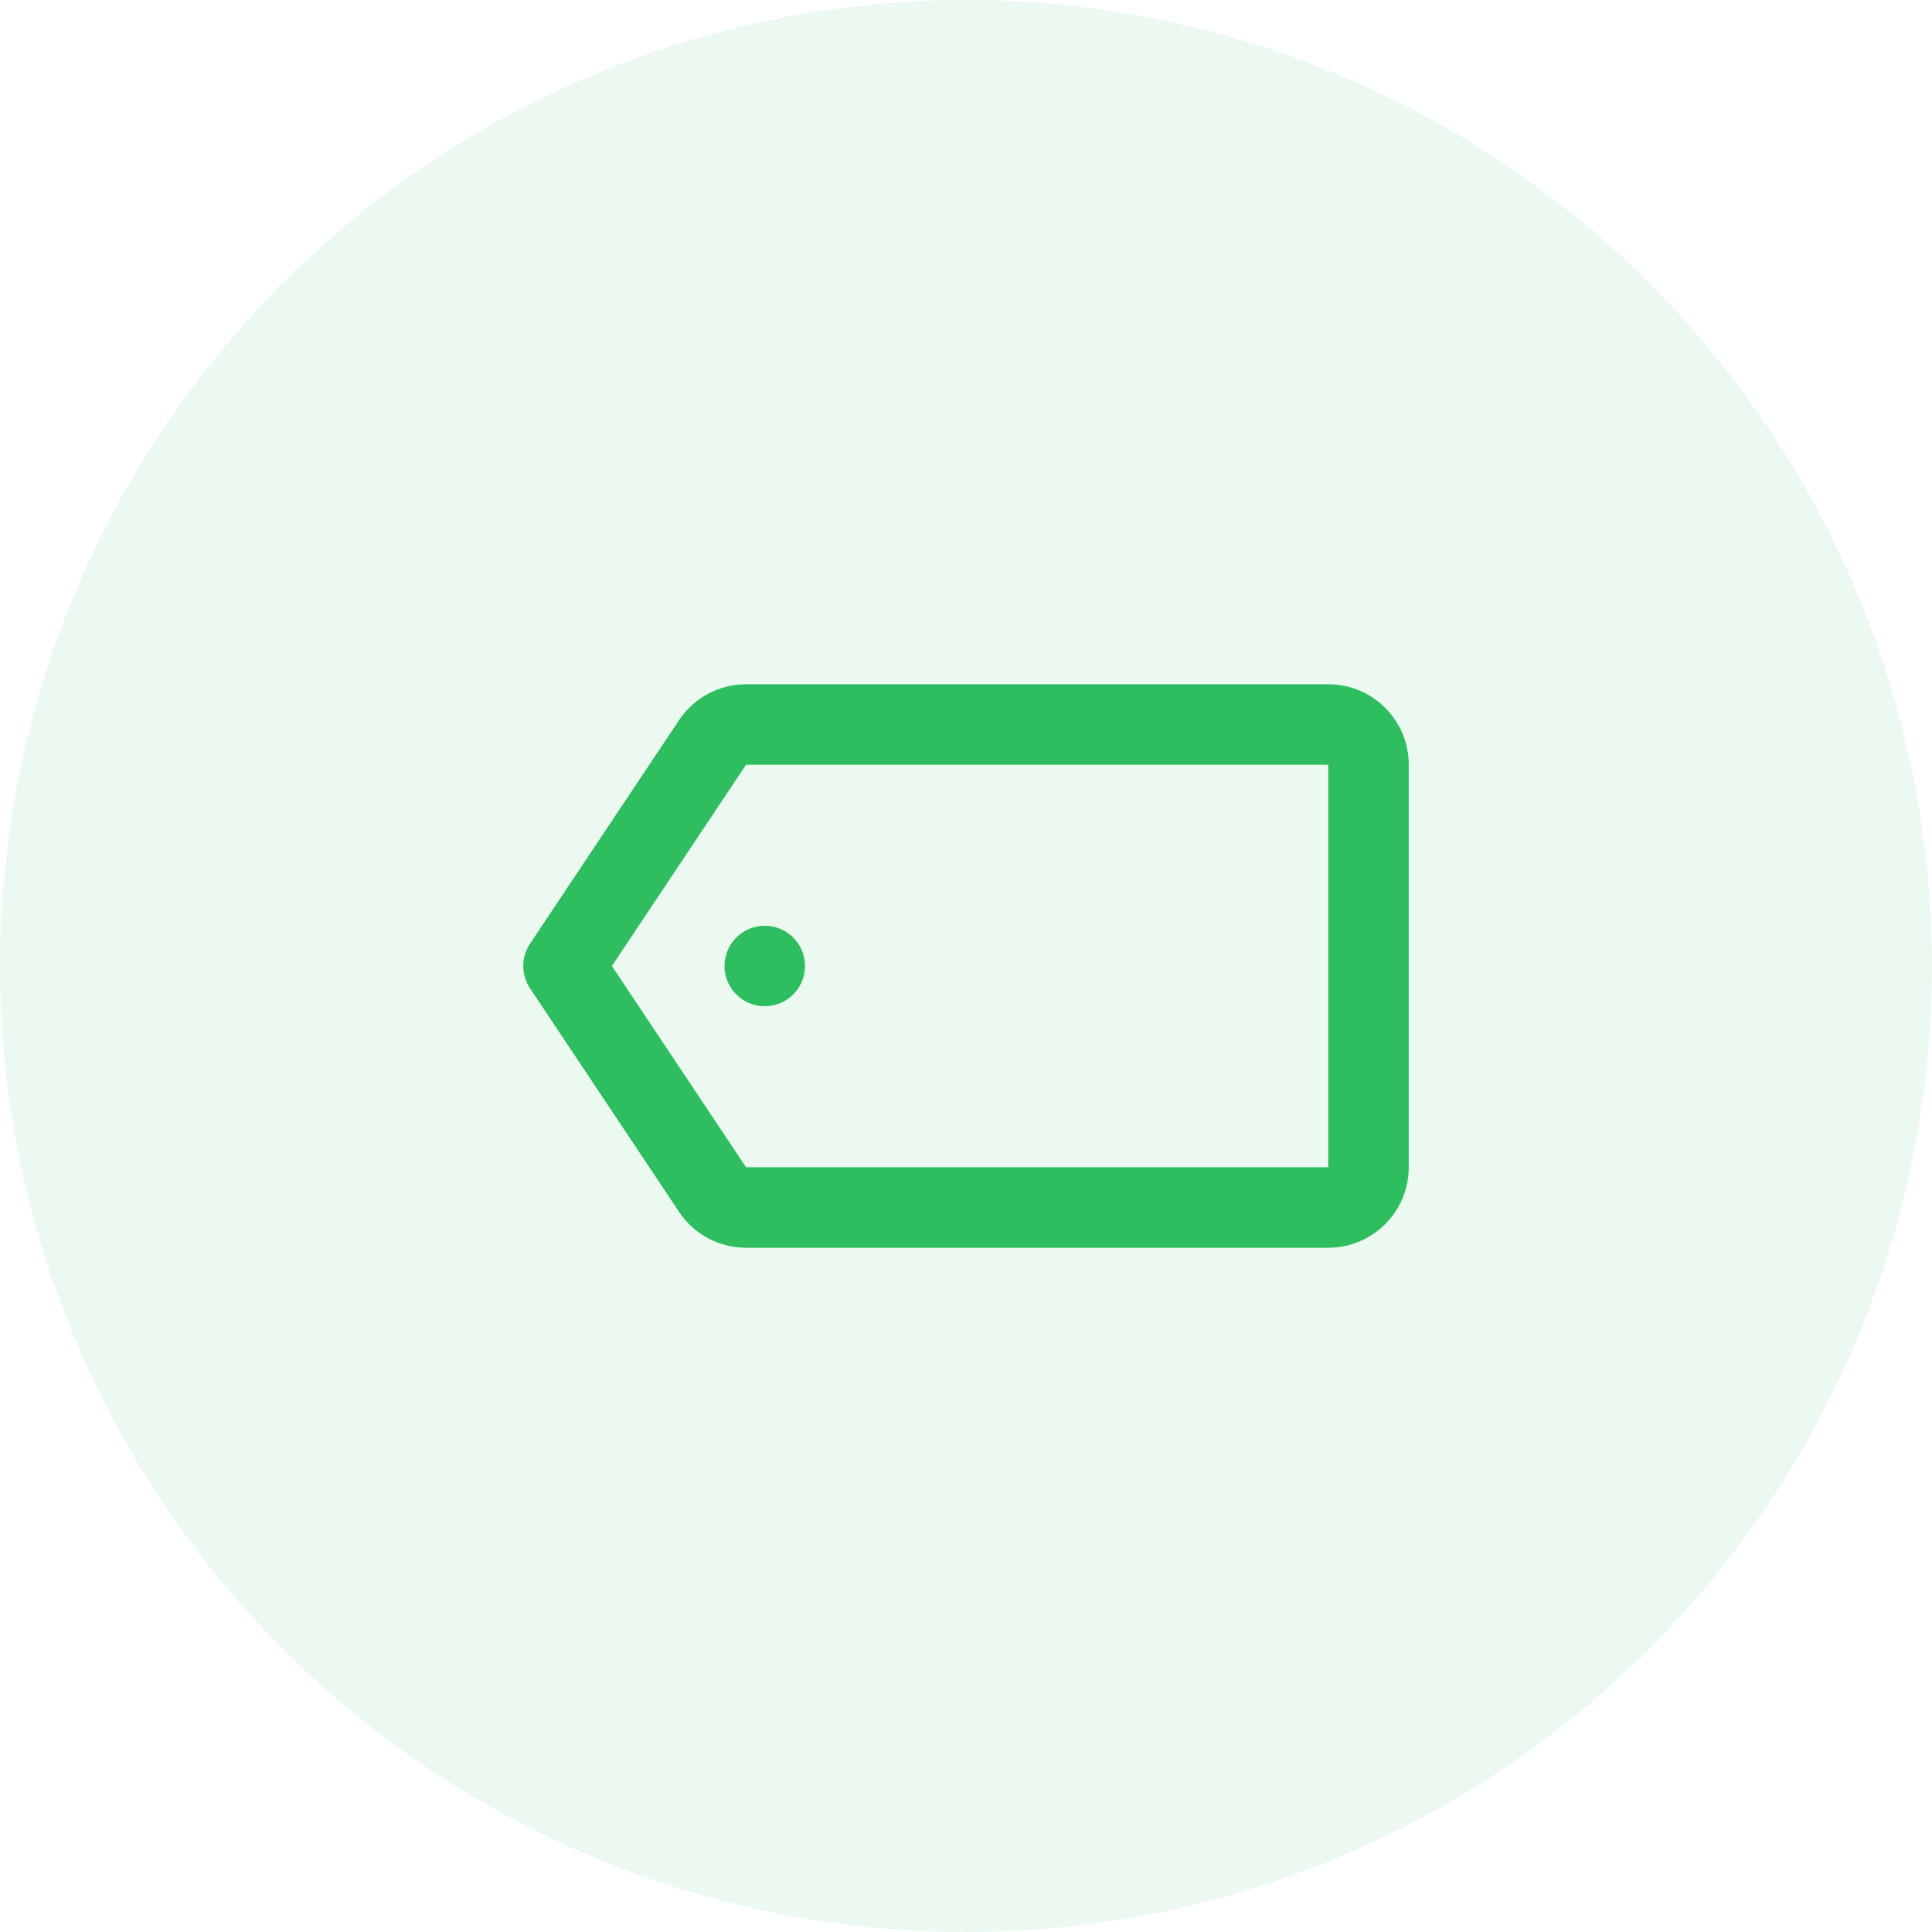
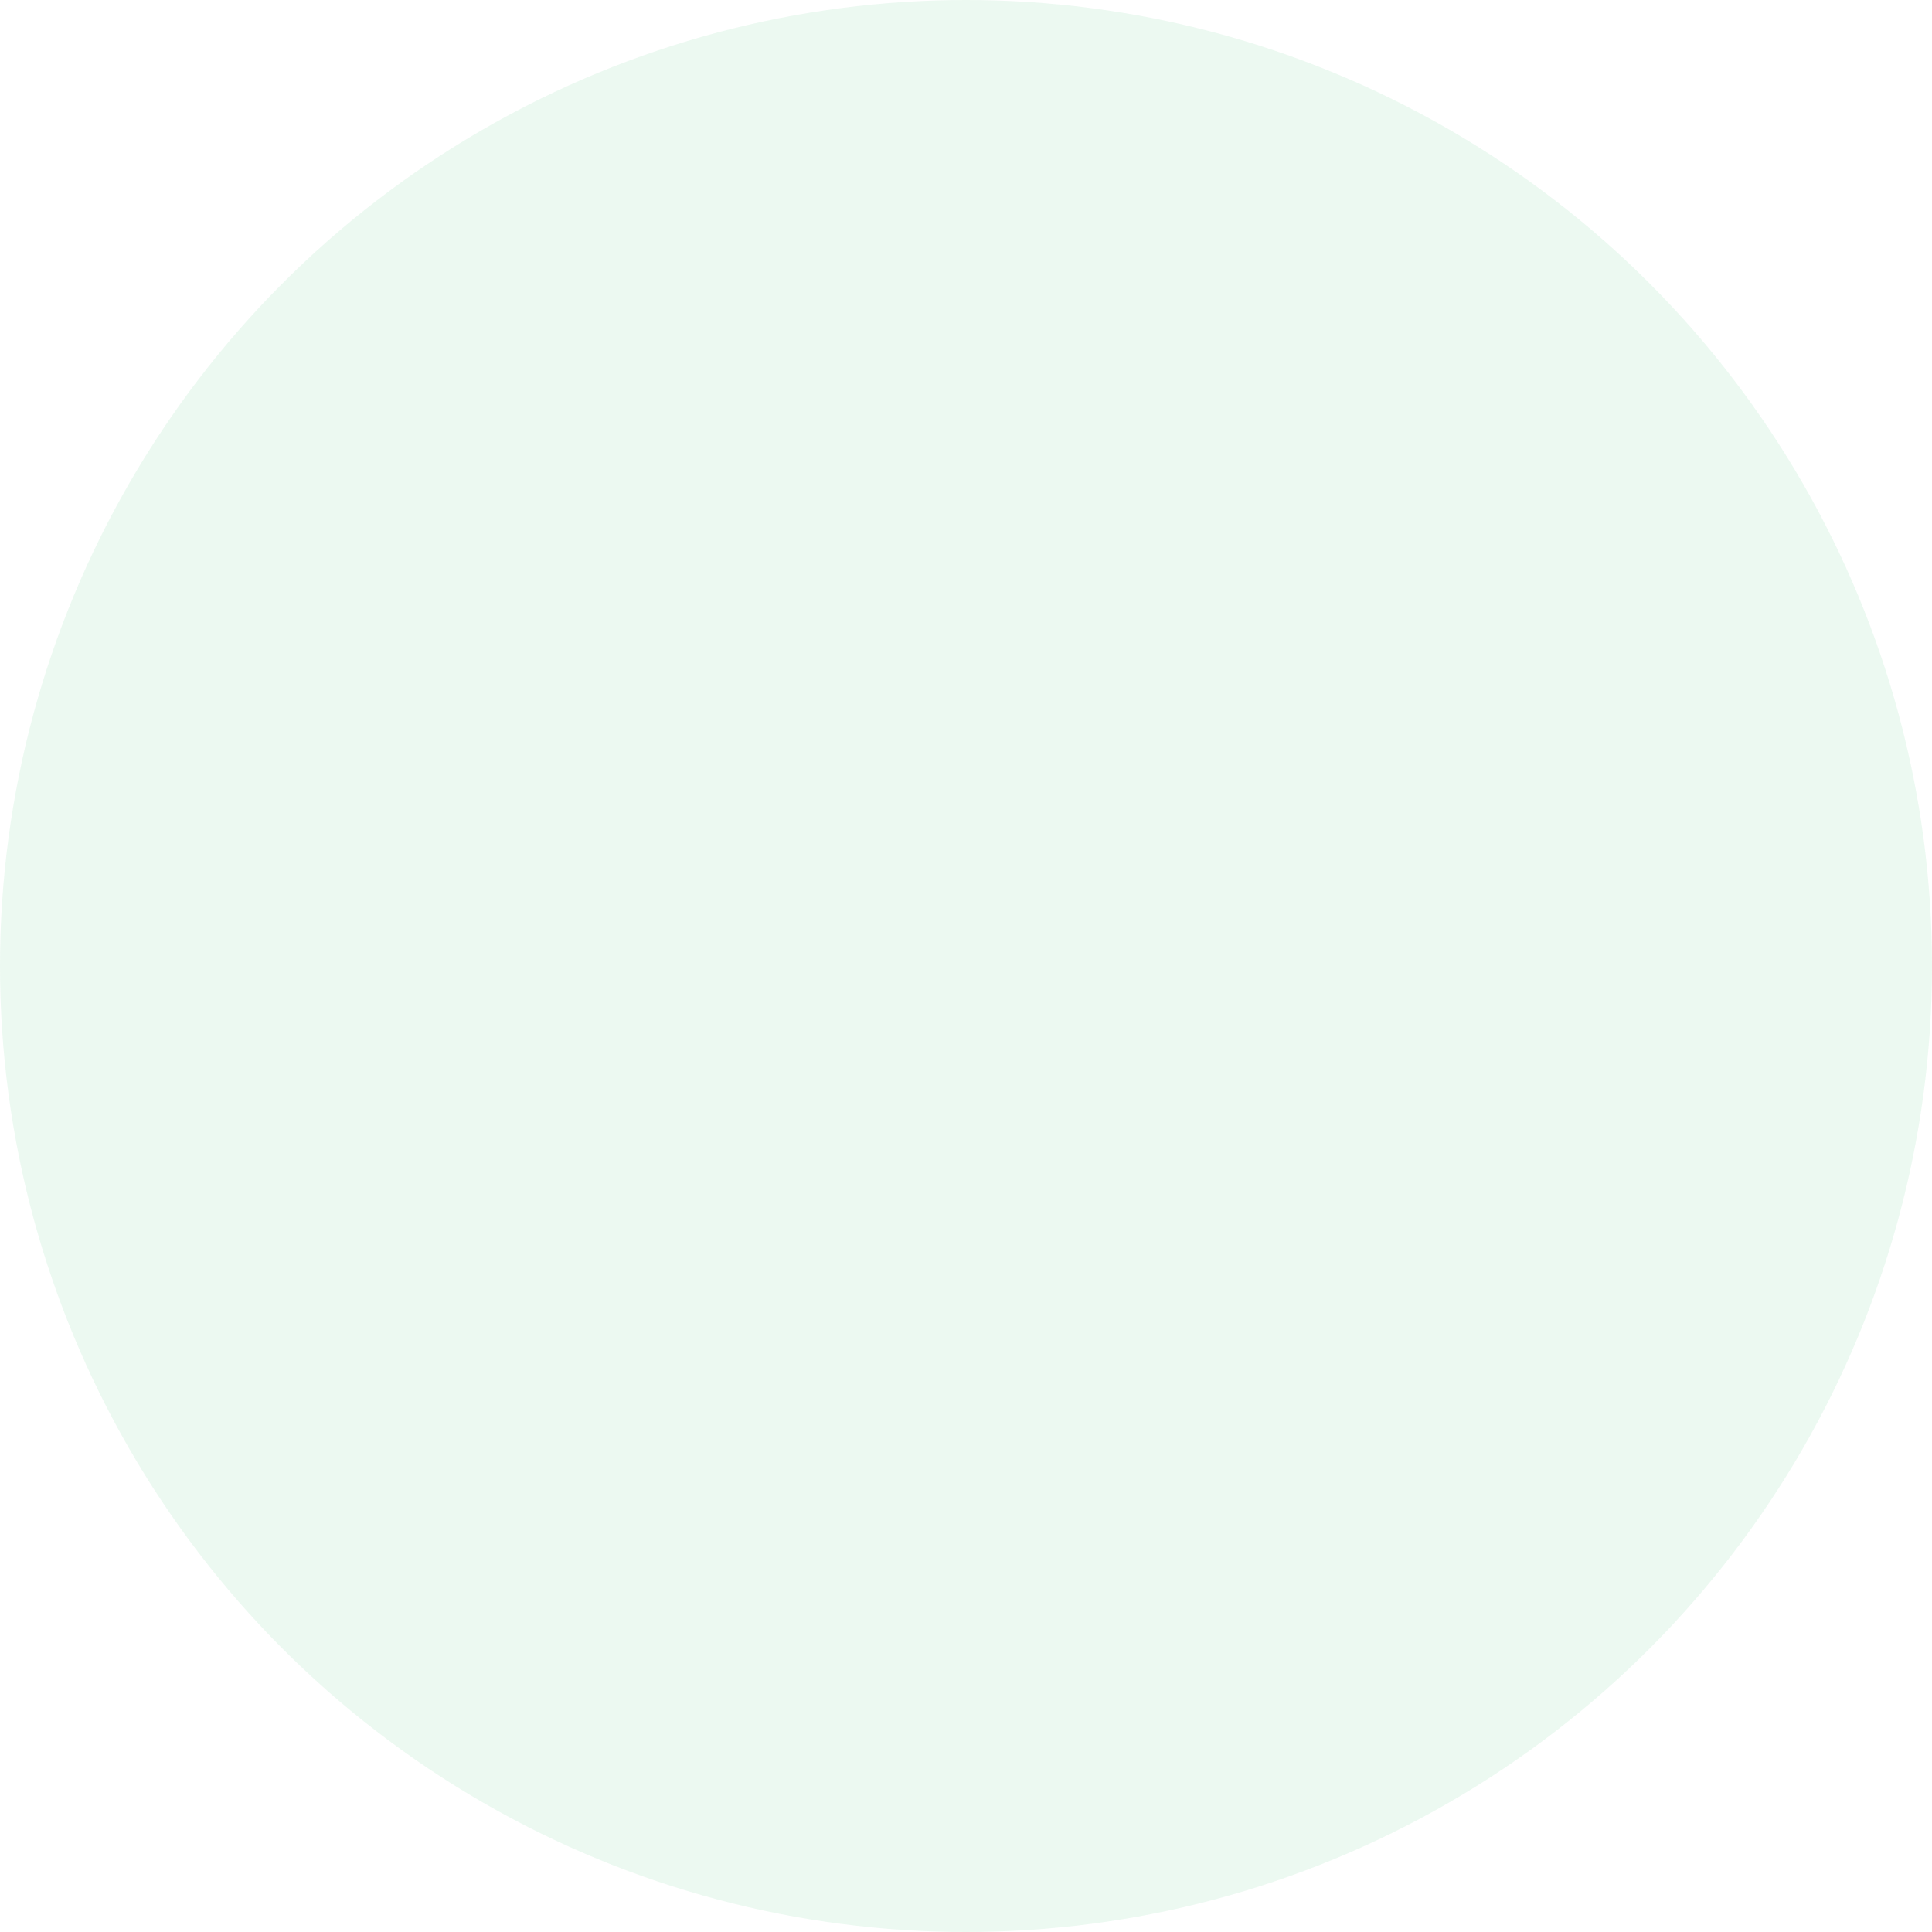
<svg xmlns="http://www.w3.org/2000/svg" width="100" height="100" viewBox="0 0 100 100" fill="none">
  <circle cx="50" cy="50" r="50" fill="#43C570" fill-opacity="0.1" />
-   <path fill-rule="evenodd" clip-rule="evenodd" d="M38.615 35.417H68.75C71.051 35.417 72.917 37.282 72.917 39.583V60.417C72.917 62.718 71.051 64.583 68.75 64.583H38.615C37.222 64.583 35.921 63.887 35.148 62.728L27.433 51.156C26.967 50.456 26.967 49.544 27.433 48.844L35.148 37.272C35.921 36.113 37.222 35.417 38.615 35.417ZM31.671 50L38.615 60.417H68.75V39.583H38.615L31.671 50ZM41.667 50C41.667 51.151 40.734 52.083 39.583 52.083C38.433 52.083 37.5 51.151 37.5 50C37.5 48.849 38.433 47.917 39.583 47.917C40.734 47.917 41.667 48.849 41.667 50Z" fill="#2EBE60" />
</svg>